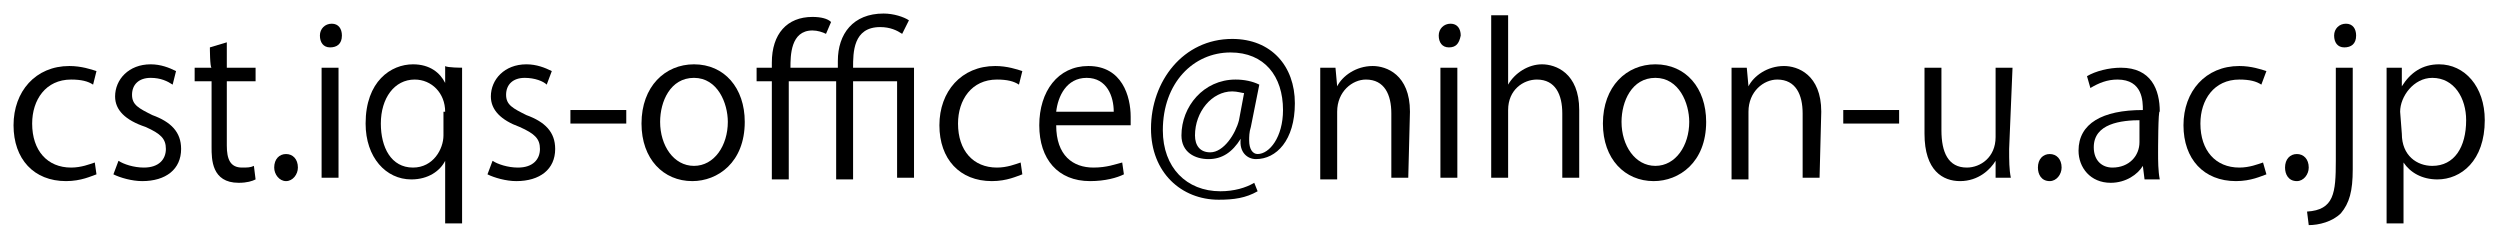
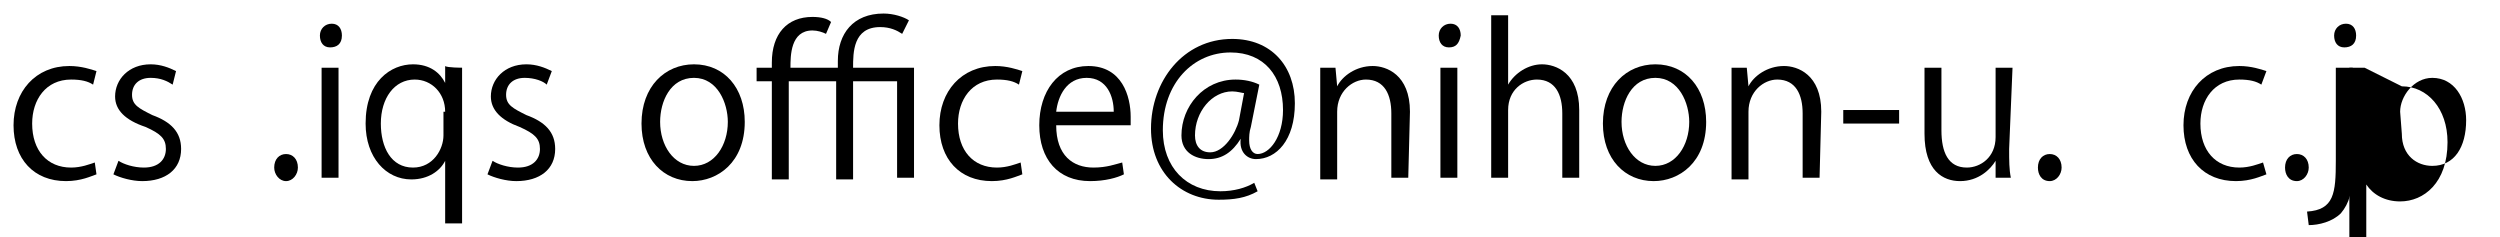
<svg xmlns="http://www.w3.org/2000/svg" version="1.1" id="_イヤー_1" x="0px" y="0px" viewBox="0 0 147.7 14" style="enable-background:new 0 0 147.7 14;" xml:space="preserve">
  <path d="M5.7,10.3c-0.3,0.1-0.9,0.4-1.8,0.4c-1.9,0-3.1-1.3-3.1-3.3s1.3-3.5,3.3-3.5c0.7,0,1.3,0.2,1.6,0.3L5.5,5  C5.2,4.8,4.8,4.7,4.2,4.7c-1.5,0-2.3,1.2-2.3,2.6c0,1.6,0.9,2.6,2.3,2.6c0.6,0,1.1-0.2,1.4-0.3L5.7,10.3L5.7,10.3z" />
  <path d="M10.2,5C9.9,4.8,9.5,4.6,8.9,4.6c-0.7,0-1.1,0.4-1.1,1c0,0.6,0.4,0.8,1.2,1.2c1.1,0.4,1.7,1,1.7,2c0,1.2-0.9,1.9-2.3,1.9  c-0.6,0-1.3-0.2-1.7-0.4l0.3-0.8c0.3,0.2,0.9,0.4,1.5,0.4c0.9,0,1.3-0.5,1.3-1.1c0-0.6-0.3-0.9-1.2-1.3C7.4,7.1,6.8,6.5,6.8,5.7  c0-1,0.8-1.9,2.1-1.9c0.6,0,1.1,0.2,1.5,0.4L10.2,5L10.2,5z" />
-   <path d="M12.4,2.8l1-0.3V4h1.7v0.8h-1.7v3.8c0,0.8,0.2,1.3,0.9,1.3c0.3,0,0.5,0,0.7-0.1l0.1,0.8c-0.2,0.1-0.5,0.2-1,0.2  c-1.6,0-1.6-1.4-1.6-2.1V4.8h-1V4h1C12.4,4,12.4,2.8,12.4,2.8z" />
  <path d="M16.2,9.9c0-0.5,0.3-0.8,0.7-0.8c0.4,0,0.7,0.3,0.7,0.8c0,0.4-0.3,0.8-0.7,0.8S16.2,10.3,16.2,9.9z" />
  <path d="M19.5,2.8c-0.4,0-0.6-0.3-0.6-0.7s0.3-0.7,0.7-0.7c0.4,0,0.6,0.3,0.6,0.7C20.2,2.6,19.9,2.8,19.5,2.8z M20,10.5h-1V4h1V10.5  z" />
  <path d="M27.3,4c0,0.5,0,1.1,0,1.8v7.4h-1V9.5h0c-0.3,0.6-1,1.1-2,1.1c-1.5,0-2.7-1.3-2.7-3.3c0-2.5,1.5-3.5,2.8-3.5  c1,0,1.6,0.5,1.9,1.1h0l0-1C26.4,4,27.3,4,27.3,4z M26.3,6.6c0-1.1-0.8-1.9-1.8-1.9c-1.2,0-2,1.1-2,2.6c0,1.4,0.6,2.6,1.9,2.6  c1.2,0,1.8-1.1,1.8-1.9V6.6L26.3,6.6z" />
  <path d="M32.3,5c-0.2-0.2-0.7-0.4-1.3-0.4c-0.7,0-1.1,0.4-1.1,1c0,0.6,0.4,0.8,1.2,1.2c1.1,0.4,1.7,1,1.7,2c0,1.2-0.9,1.9-2.3,1.9  c-0.6,0-1.3-0.2-1.7-0.4l0.3-0.8c0.3,0.2,0.9,0.4,1.5,0.4c0.9,0,1.3-0.5,1.3-1.1c0-0.6-0.3-0.9-1.2-1.3C29.6,7.1,29,6.5,29,5.7  c0-1,0.8-1.9,2.1-1.9c0.6,0,1.1,0.2,1.5,0.4L32.3,5L32.3,5z" />
-   <path d="M33.8,6.5H37v0.8h-3.3V6.5z" />
  <path d="M44,7.2c0,2.4-1.6,3.5-3.1,3.5c-1.7,0-3-1.3-3-3.4c0-2.2,1.4-3.5,3.1-3.5C42.8,3.8,44,5.2,44,7.2z M41,4.6  c-1.4,0-2,1.4-2,2.6c0,1.4,0.8,2.6,2,2.6s2-1.2,2-2.6C43,6.1,42.4,4.6,41,4.6L41,4.6z" />
  <path d="M44.7,4.8V4h0.9V3.7C45.6,2,46.5,1,48,1c0.5,0,0.9,0.1,1.1,0.3L48.8,2c-0.2-0.1-0.5-0.2-0.8-0.2c-1.3,0-1.3,1.5-1.3,2.2h2.8  V3.6c0-1.6,0.9-2.8,2.7-2.8c0.6,0,1.2,0.2,1.5,0.4L53.3,2C53,1.8,52.6,1.6,52,1.6c-1.6,0-1.6,1.5-1.6,2.4H54v6.5h-1V4.8h-2.6v5.8h-1  V4.8h-2.8v5.8h-1V4.8C45.6,4.8,44.7,4.8,44.7,4.8z" />
  <path d="M60.4,10.3c-0.3,0.1-0.9,0.4-1.8,0.4c-1.9,0-3.1-1.3-3.1-3.3s1.3-3.5,3.3-3.5c0.7,0,1.3,0.2,1.6,0.3L60.2,5  c-0.3-0.2-0.7-0.3-1.3-0.3c-1.5,0-2.3,1.2-2.3,2.6c0,1.6,0.9,2.6,2.3,2.6c0.6,0,1.1-0.2,1.4-0.3L60.4,10.3L60.4,10.3z" />
  <path d="M66.4,10.3c-0.4,0.2-1.1,0.4-2,0.4c-1.9,0-3-1.3-3-3.3c0-2,1.1-3.5,2.9-3.5c2,0,2.5,1.8,2.5,3c0,0.2,0,0.4,0,0.5h-4.4  c0,1.8,1,2.5,2.2,2.5c0.8,0,1.3-0.2,1.7-0.3L66.4,10.3L66.4,10.3z M65.8,6.6c0-0.9-0.4-2-1.6-2c-1.2,0-1.7,1.1-1.8,2H65.8L65.8,6.6z  " />
  <path d="M73.9,7.5c-0.1,0.3-0.1,0.6-0.1,0.8c0,0.5,0.2,0.8,0.5,0.8c0.7,0,1.5-1,1.5-2.6c0-2-1.1-3.4-3.1-3.4c-2.2,0-4,1.8-4,4.6  c0,2.2,1.4,3.6,3.4,3.6c0.8,0,1.5-0.2,2-0.5l0.2,0.5c-0.7,0.4-1.4,0.5-2.3,0.5c-2.2,0-4-1.6-4-4.2c0-2.8,1.9-5.3,4.8-5.3  c2.3,0,3.7,1.6,3.7,3.8s-1.1,3.3-2.3,3.3c-0.5,0-1-0.4-0.9-1.2h0c-0.5,0.8-1.1,1.2-1.9,1.2S69.8,9,69.8,8c0-1.7,1.3-3.3,3.2-3.3  c0.5,0,1,0.1,1.4,0.3L73.9,7.5L73.9,7.5z M73.5,5.5c-0.1,0-0.4-0.1-0.7-0.1c-1.2,0-2.2,1.2-2.2,2.6c0,0.6,0.3,1,0.9,1  c0.8,0,1.5-1.1,1.7-1.9L73.5,5.5L73.5,5.5z" />
  <path d="M83.2,10.5h-1V6.7c0-1.1-0.4-2-1.5-2c-0.8,0-1.7,0.7-1.7,1.9v4h-1V5.7c0-0.7,0-1.2,0-1.7h0.9l0.1,1.1h0  c0.3-0.6,1.1-1.2,2.1-1.2c0.8,0,2.2,0.5,2.2,2.7L83.2,10.5L83.2,10.5z" />
  <path d="M85.6,2.8c-0.4,0-0.6-0.3-0.6-0.7s0.3-0.7,0.7-0.7c0.4,0,0.6,0.3,0.6,0.7C86.2,2.6,86,2.8,85.6,2.8z M86.1,10.5h-1V4h1V10.5  z" />
  <path d="M93.3,10.5h-1V6.7c0-1.1-0.4-2-1.5-2c-0.8,0-1.7,0.6-1.7,1.8v4h-1V0.9h1V5h0c0.4-0.7,1.2-1.2,2-1.2c0.8,0,2.2,0.5,2.2,2.7  L93.3,10.5L93.3,10.5z" />
  <path d="M100.8,7.2c0,2.4-1.6,3.5-3.1,3.5c-1.7,0-3-1.3-3-3.4c0-2.2,1.4-3.5,3.1-3.5C99.6,3.8,100.8,5.2,100.8,7.2z M97.8,4.6  c-1.4,0-2,1.4-2,2.6c0,1.4,0.8,2.6,2,2.6c1.2,0,2-1.2,2-2.6C99.8,6.1,99.2,4.6,97.8,4.6z" />
  <path d="M107.5,10.5h-1V6.7c0-1.1-0.4-2-1.5-2c-0.8,0-1.7,0.7-1.7,1.9v4h-1V5.7c0-0.7,0-1.2,0-1.7h0.9l0.1,1.1h0  c0.3-0.6,1.1-1.2,2.1-1.2c0.8,0,2.2,0.5,2.2,2.7L107.5,10.5L107.5,10.5z" />
  <path d="M108.9,6.5h3.3v0.8h-3.3V6.5z" />
  <path d="M118.7,8.8c0,0.7,0,1.2,0.1,1.7h-0.9l0-1h0c-0.3,0.5-1,1.2-2.1,1.2c-1,0-2.1-0.6-2.1-2.8V4h1v3.7c0,1.3,0.4,2.2,1.5,2.2  c0.8,0,1.7-0.6,1.7-1.8V4h1L118.7,8.8L118.7,8.8z" />
  <path d="M120.4,9.9c0-0.5,0.3-0.8,0.7-0.8s0.7,0.3,0.7,0.8c0,0.4-0.3,0.8-0.7,0.8C120.6,10.7,120.4,10.3,120.4,9.9z" />
-   <path d="M127.5,9c0,0.5,0,1.1,0.1,1.6h-0.9l-0.1-0.8h0c-0.3,0.5-1,1-1.9,1c-1.2,0-1.9-0.9-1.9-1.9c0-1.6,1.4-2.4,3.8-2.4  c0-0.5,0-1.8-1.5-1.8c-0.6,0-1.1,0.2-1.6,0.5l-0.2-0.7c0.5-0.3,1.3-0.5,2-0.5c1.8,0,2.3,1.3,2.3,2.6C127.5,6.4,127.5,9,127.5,9z   M126.5,7.1c-1.2,0-2.8,0.2-2.8,1.6c0,0.8,0.5,1.2,1.1,1.2c1,0,1.6-0.7,1.6-1.5V7.1L126.5,7.1z" />
  <path d="M133.9,10.3c-0.3,0.1-0.9,0.4-1.8,0.4c-1.9,0-3.1-1.3-3.1-3.3s1.3-3.5,3.3-3.5c0.7,0,1.3,0.2,1.6,0.3L133.6,5  c-0.3-0.2-0.7-0.3-1.3-0.3c-1.5,0-2.3,1.2-2.3,2.6c0,1.6,0.9,2.6,2.3,2.6c0.6,0,1.1-0.2,1.4-0.3L133.9,10.3L133.9,10.3z" />
  <path d="M135,9.9c0-0.5,0.3-0.8,0.7-0.8c0.4,0,0.7,0.3,0.7,0.8c0,0.4-0.3,0.8-0.7,0.8C135.2,10.7,135,10.3,135,9.9z" />
  <path d="M139,10c0,1.3-0.2,2-0.7,2.6c-0.5,0.5-1.3,0.7-1.9,0.7l-0.1-0.8c1.6-0.1,1.7-1.1,1.7-3V4h1V10z M138.5,2.8  c-0.4,0-0.6-0.3-0.6-0.7s0.3-0.7,0.7-0.7c0.4,0,0.6,0.3,0.6,0.7C139.2,2.6,138.9,2.8,138.5,2.8z" />
-   <path d="M141.9,5.1c0.5-0.8,1.2-1.3,2.2-1.3c1.5,0,2.7,1.3,2.7,3.3c0,2.4-1.4,3.5-2.8,3.5c-0.9,0-1.6-0.4-2-1h0v3.6h-1V6.1  c0-0.8,0-1.5,0-2.1h0.9L141.9,5.1L141.9,5.1L141.9,5.1z M141.9,7.9c0,1.3,0.9,1.9,1.8,1.9c1.3,0,2-1.1,2-2.7c0-1.3-0.7-2.5-2-2.5  c-1.1,0-1.9,1.1-1.9,2L141.9,7.9L141.9,7.9z" />
+   <path d="M141.9,5.1c1.5,0,2.7,1.3,2.7,3.3c0,2.4-1.4,3.5-2.8,3.5c-0.9,0-1.6-0.4-2-1h0v3.6h-1V6.1  c0-0.8,0-1.5,0-2.1h0.9L141.9,5.1L141.9,5.1L141.9,5.1z M141.9,7.9c0,1.3,0.9,1.9,1.8,1.9c1.3,0,2-1.1,2-2.7c0-1.3-0.7-2.5-2-2.5  c-1.1,0-1.9,1.1-1.9,2L141.9,7.9L141.9,7.9z" />
</svg>